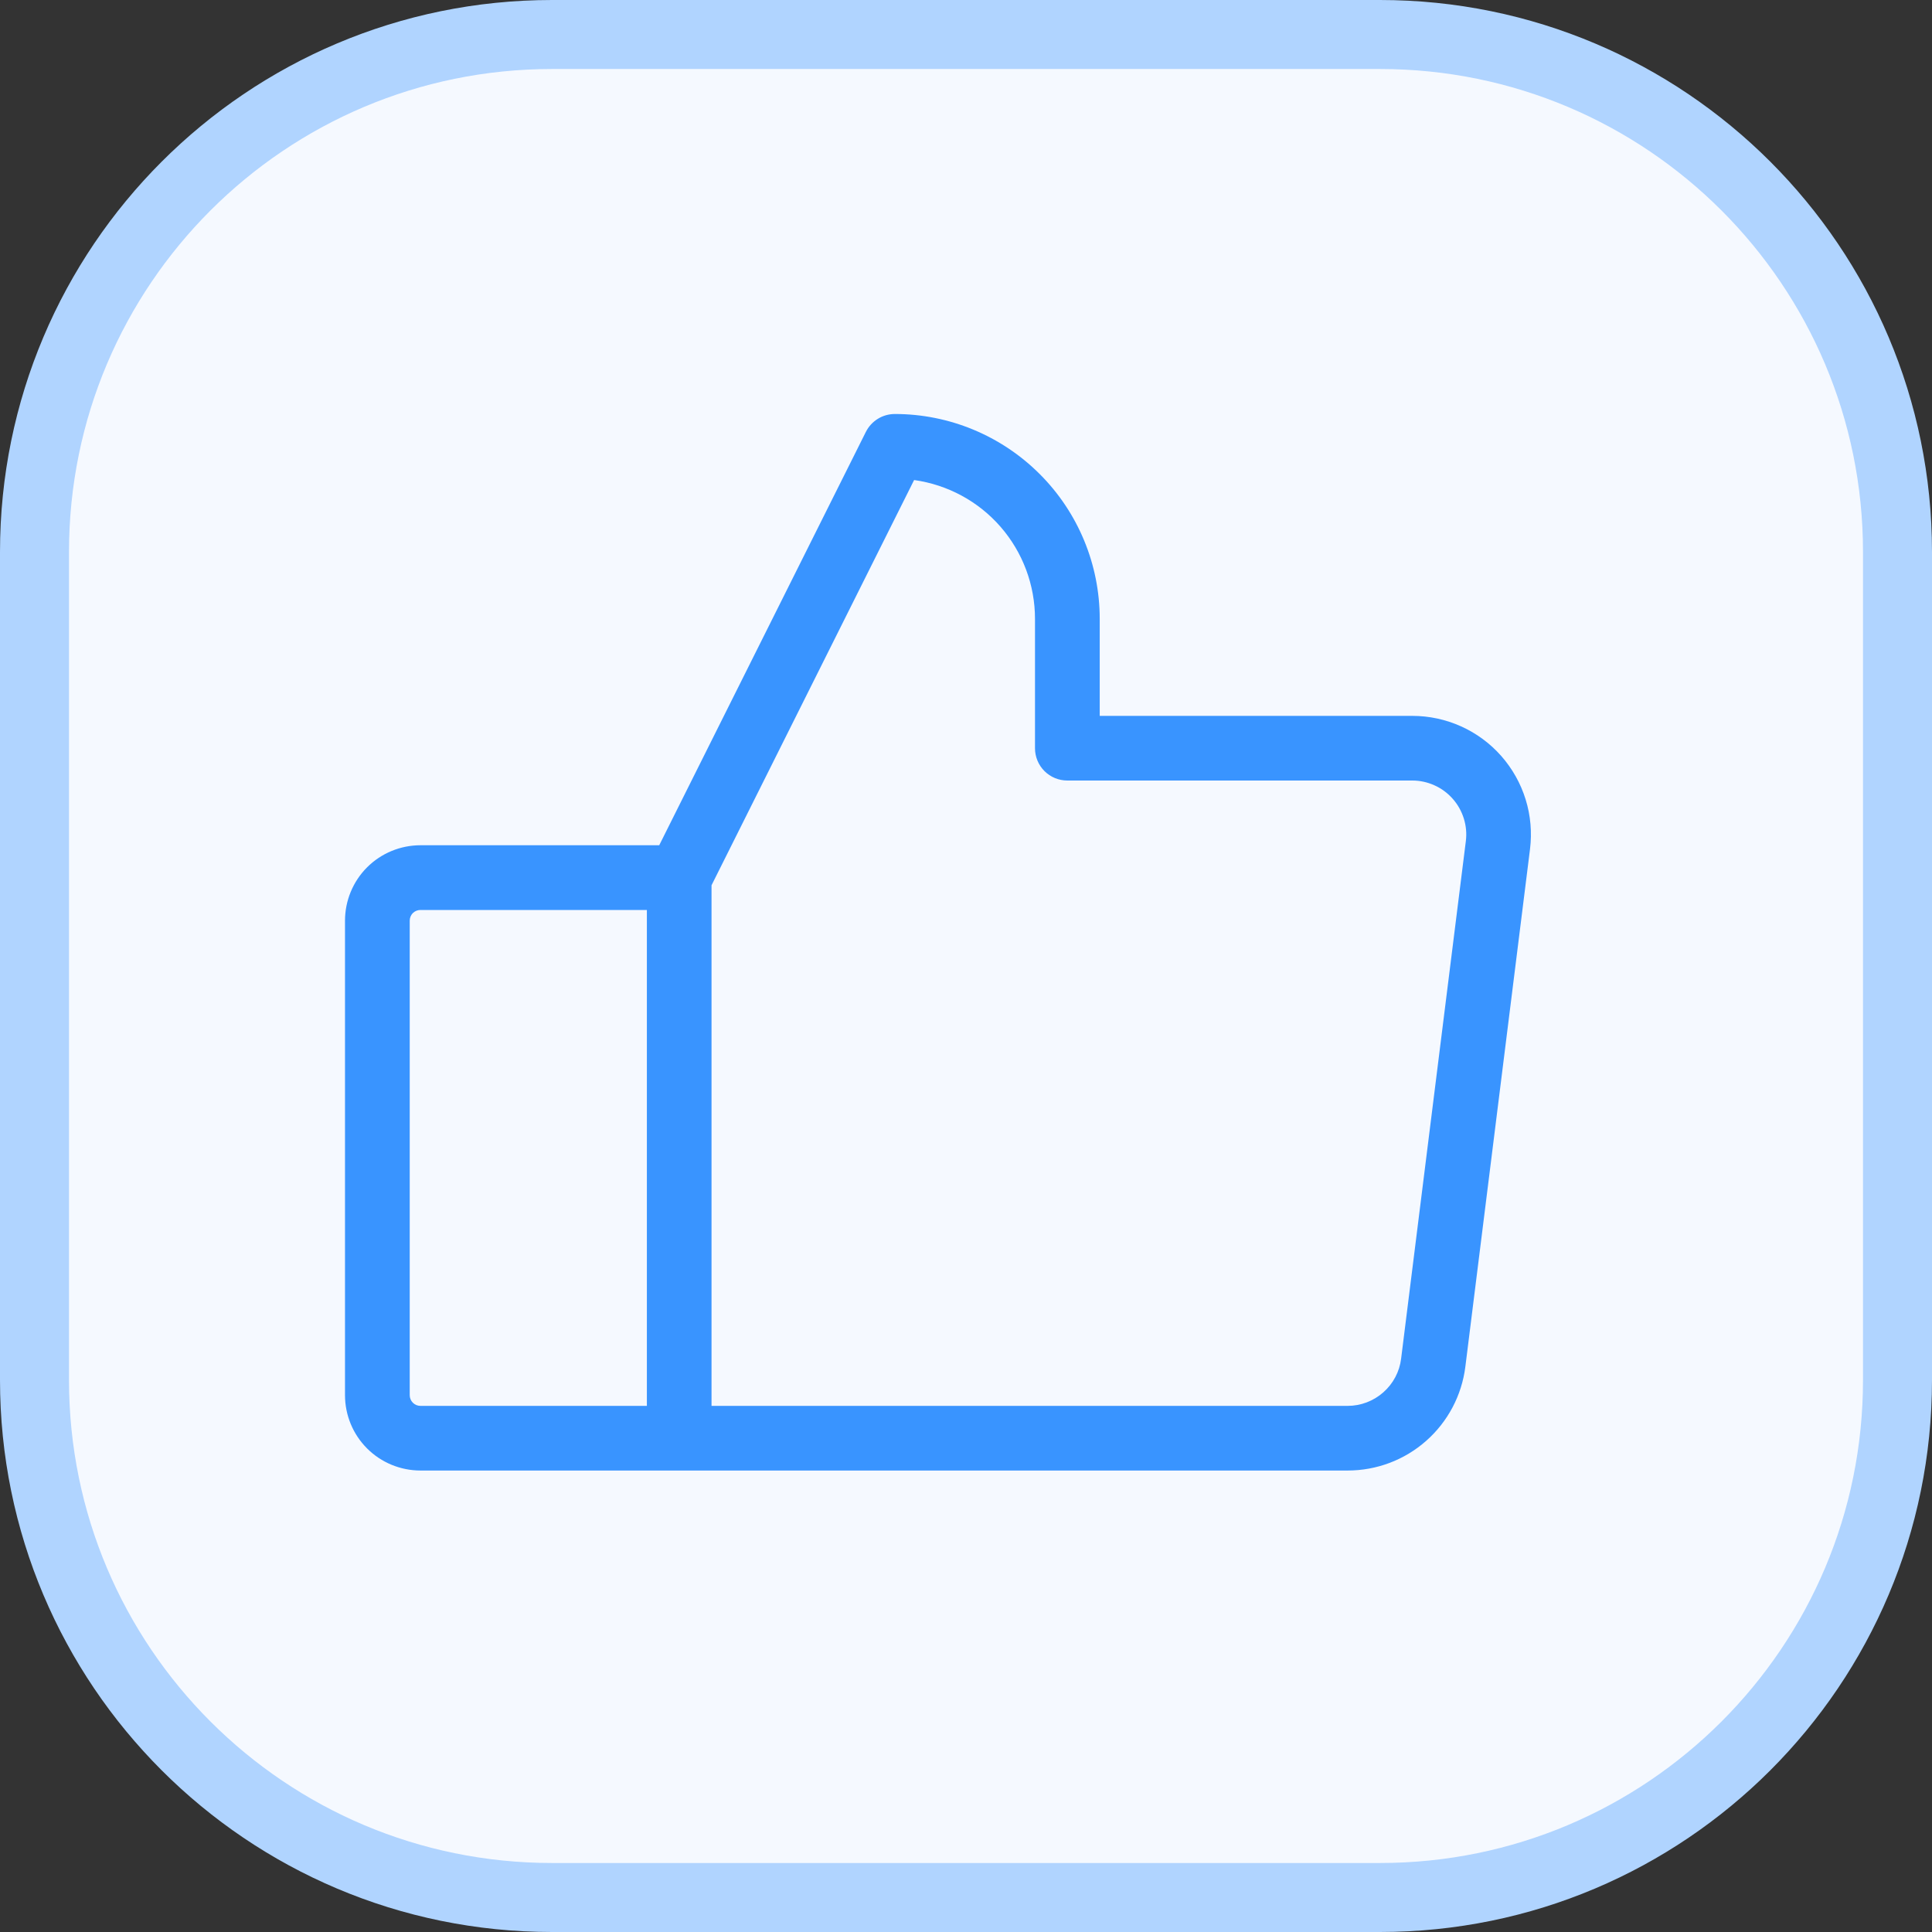
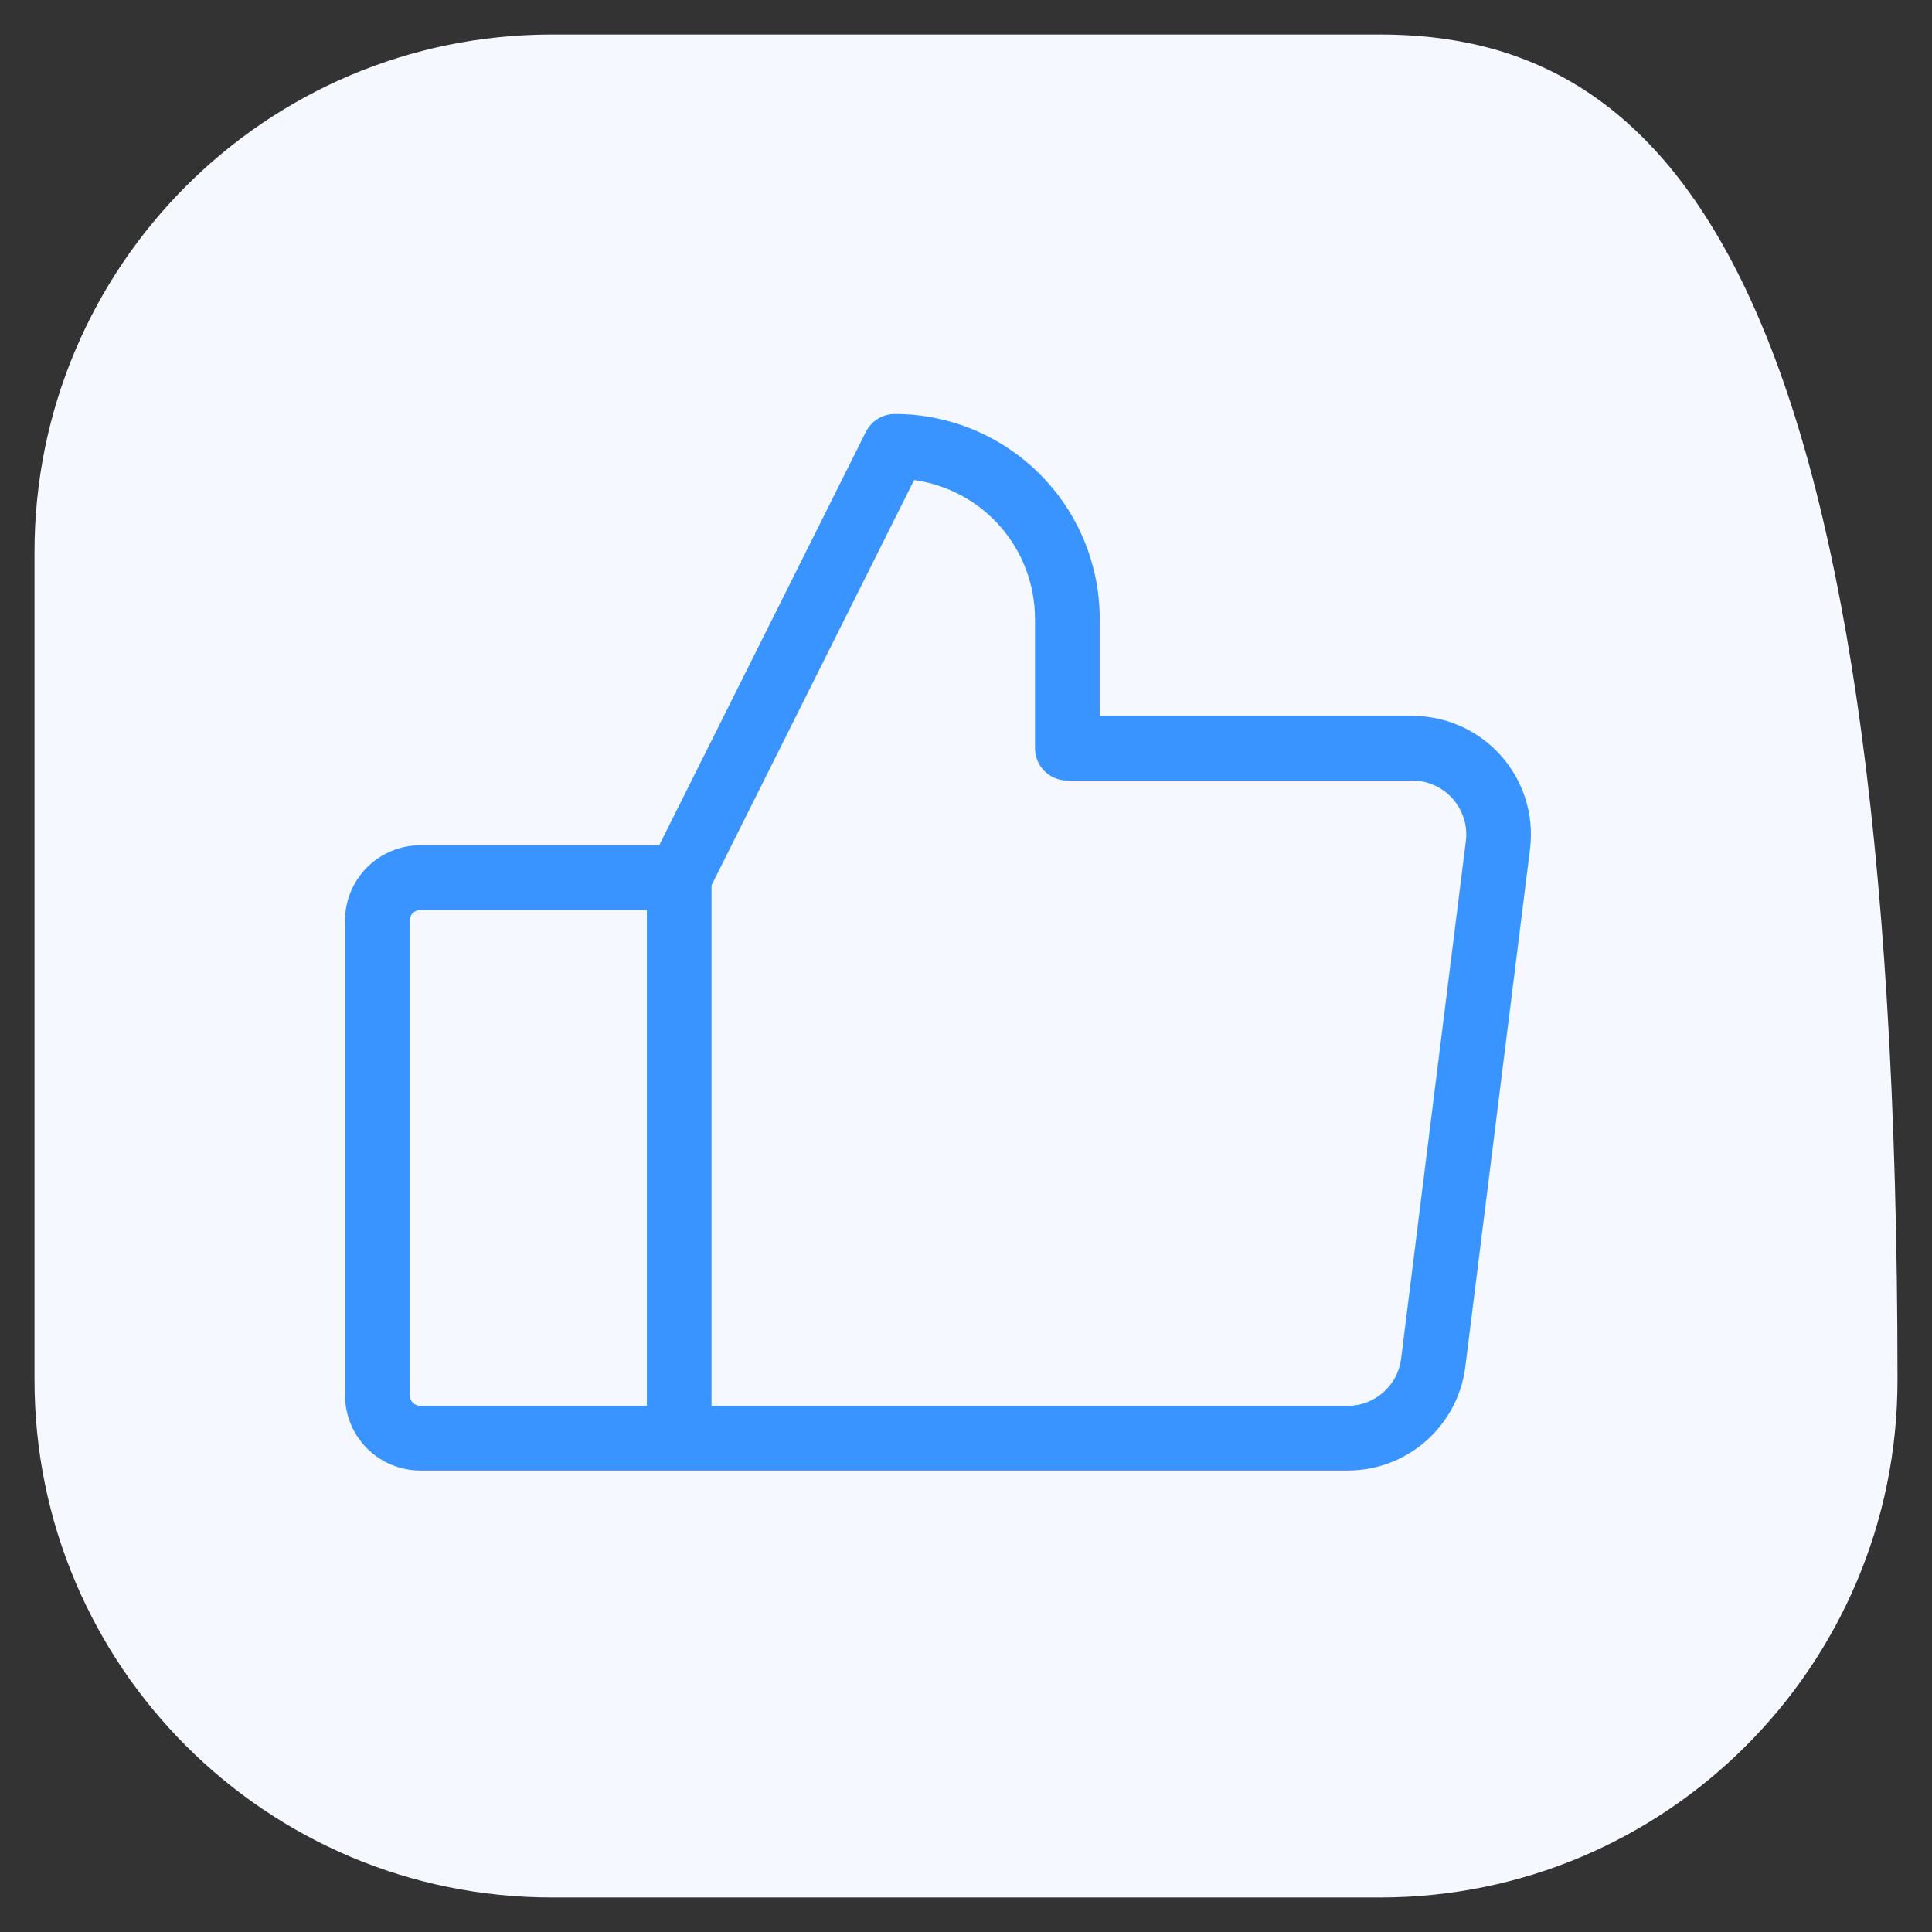
<svg xmlns="http://www.w3.org/2000/svg" width="28" height="28" viewBox="0 0 28 28" fill="none">
  <rect x="0" y="0" width="28" height="28" fill="#333333" stroke="none" />
  <g clip-path="url(#clip0_1005_2)">
-     <path d="M20 0.5H8C3.858 0.5 0.5 3.858 0.5 8V20C0.5 24.142 3.858 27.5 8 27.5H20C24.142 27.5 27.5 24.142 27.5 20V8C27.5 3.858 24.142 0.5 20 0.5Z" fill="#F5F9FF" />
-     <path d="M20 0.5H8C3.858 0.5 0.5 3.858 0.5 8V20C0.5 24.142 3.858 27.5 8 27.5H20C24.142 27.5 27.5 24.142 27.5 20V8C27.5 3.858 24.142 0.5 20 0.5Z" stroke="#B0D4FF" />
+     <path d="M20 0.5H8C3.858 0.5 0.5 3.858 0.5 8V20C0.5 24.142 3.858 27.5 8 27.5H20C24.142 27.5 27.5 24.142 27.5 20C27.5 3.858 24.142 0.5 20 0.5Z" fill="#F5F9FF" />
    <path d="M21.757 10.956C21.596 10.774 21.398 10.627 21.175 10.527C20.953 10.427 20.712 10.375 20.469 10.375H15.938V8.969C15.938 8.181 15.625 7.426 15.068 6.87C14.511 6.313 13.756 6 12.969 6C12.882 6 12.796 6.024 12.722 6.07C12.648 6.116 12.588 6.181 12.549 6.259L9.554 12.25H6.094C5.804 12.25 5.525 12.365 5.32 12.57C5.115 12.775 5 13.054 5 13.344V20.219C5 20.509 5.115 20.787 5.32 20.992C5.525 21.197 5.804 21.312 6.094 21.312H19.531C19.95 21.312 20.355 21.16 20.669 20.882C20.983 20.605 21.185 20.223 21.237 19.807L22.174 12.307C22.204 12.065 22.183 11.82 22.111 11.587C22.039 11.354 21.918 11.139 21.757 10.956ZM5.938 20.219V13.344C5.938 13.302 5.954 13.263 5.983 13.233C6.013 13.204 6.052 13.188 6.094 13.188H9.375V20.375H6.094C6.052 20.375 6.013 20.359 5.983 20.329C5.954 20.3 5.938 20.26 5.938 20.219ZM21.244 12.191L20.306 19.691C20.283 19.88 20.191 20.053 20.048 20.179C19.905 20.305 19.722 20.375 19.531 20.375H10.312V12.83L13.248 6.957C13.734 7.025 14.179 7.265 14.501 7.635C14.823 8.005 15 8.479 15 8.969V10.844C15 10.968 15.049 11.087 15.137 11.175C15.225 11.263 15.344 11.312 15.469 11.312H20.469C20.579 11.312 20.689 11.336 20.79 11.382C20.891 11.427 20.981 11.494 21.054 11.577C21.128 11.66 21.182 11.758 21.215 11.863C21.248 11.969 21.258 12.081 21.244 12.191Z" fill="#3994FF" />
  </g>
  <defs>
    <clipPath id="clip0_1005_2">
      <rect width="28" height="28" fill="white" />
    </clipPath>
  </defs>
</svg>